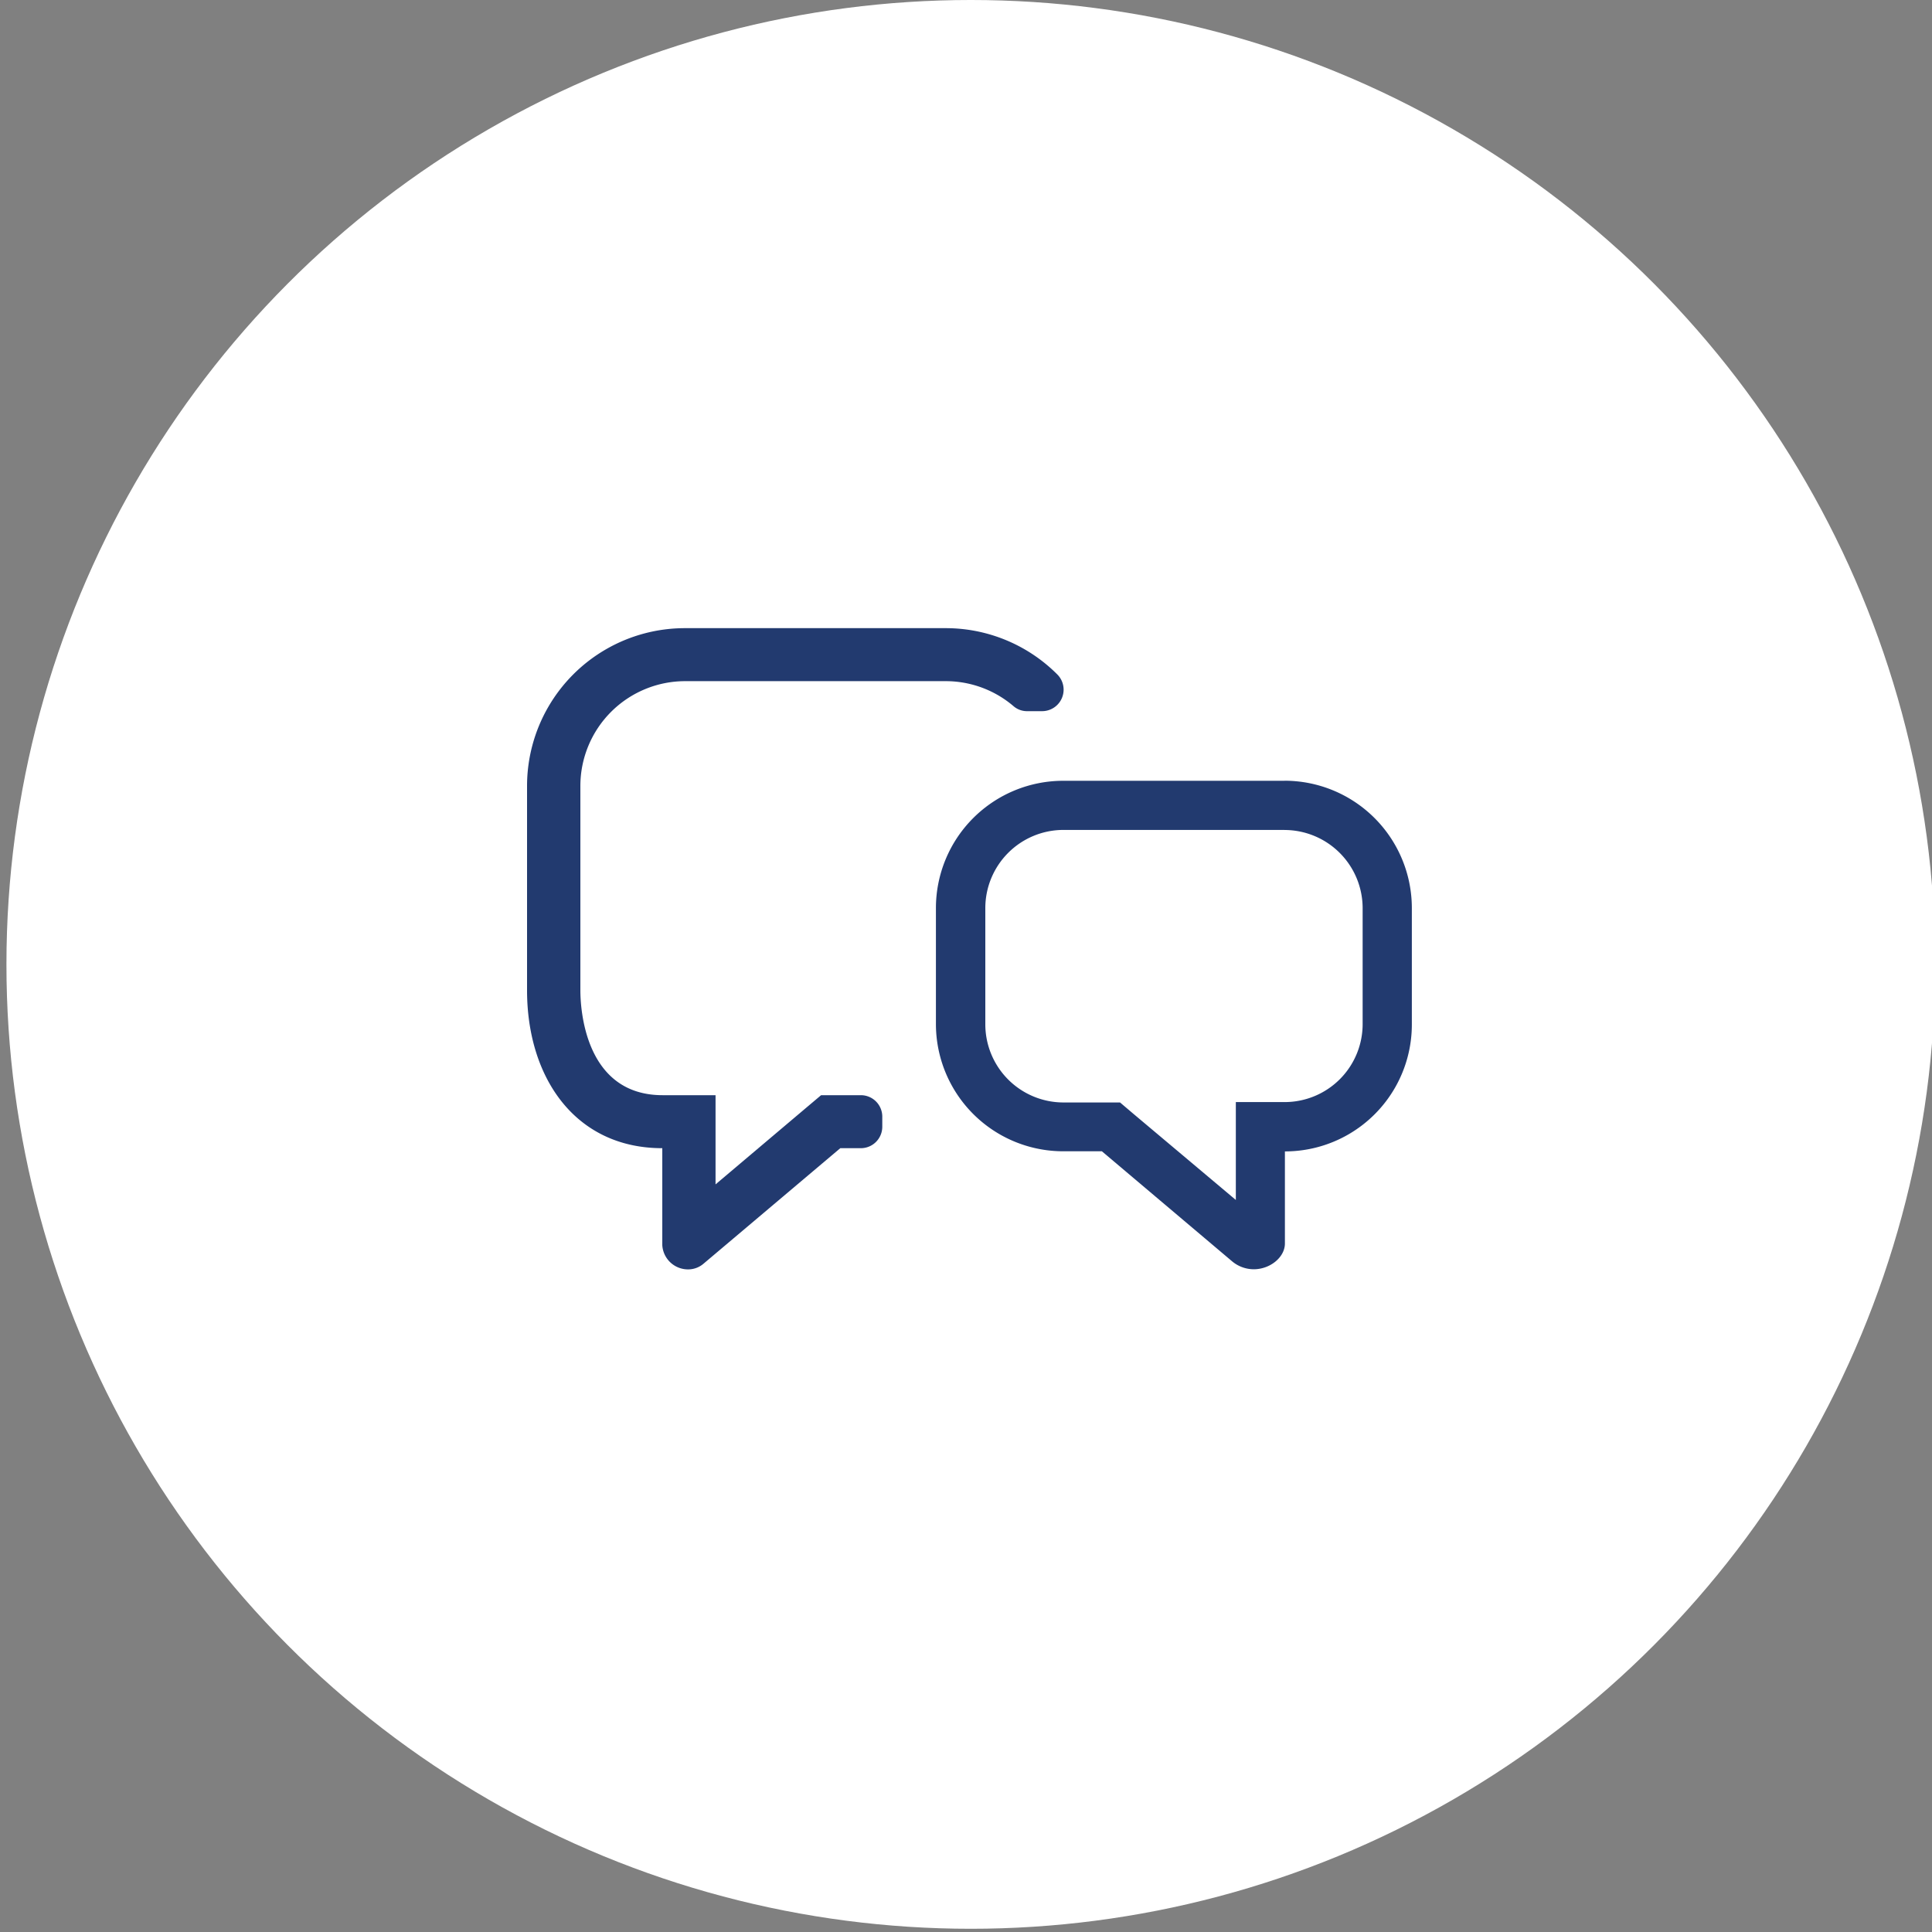
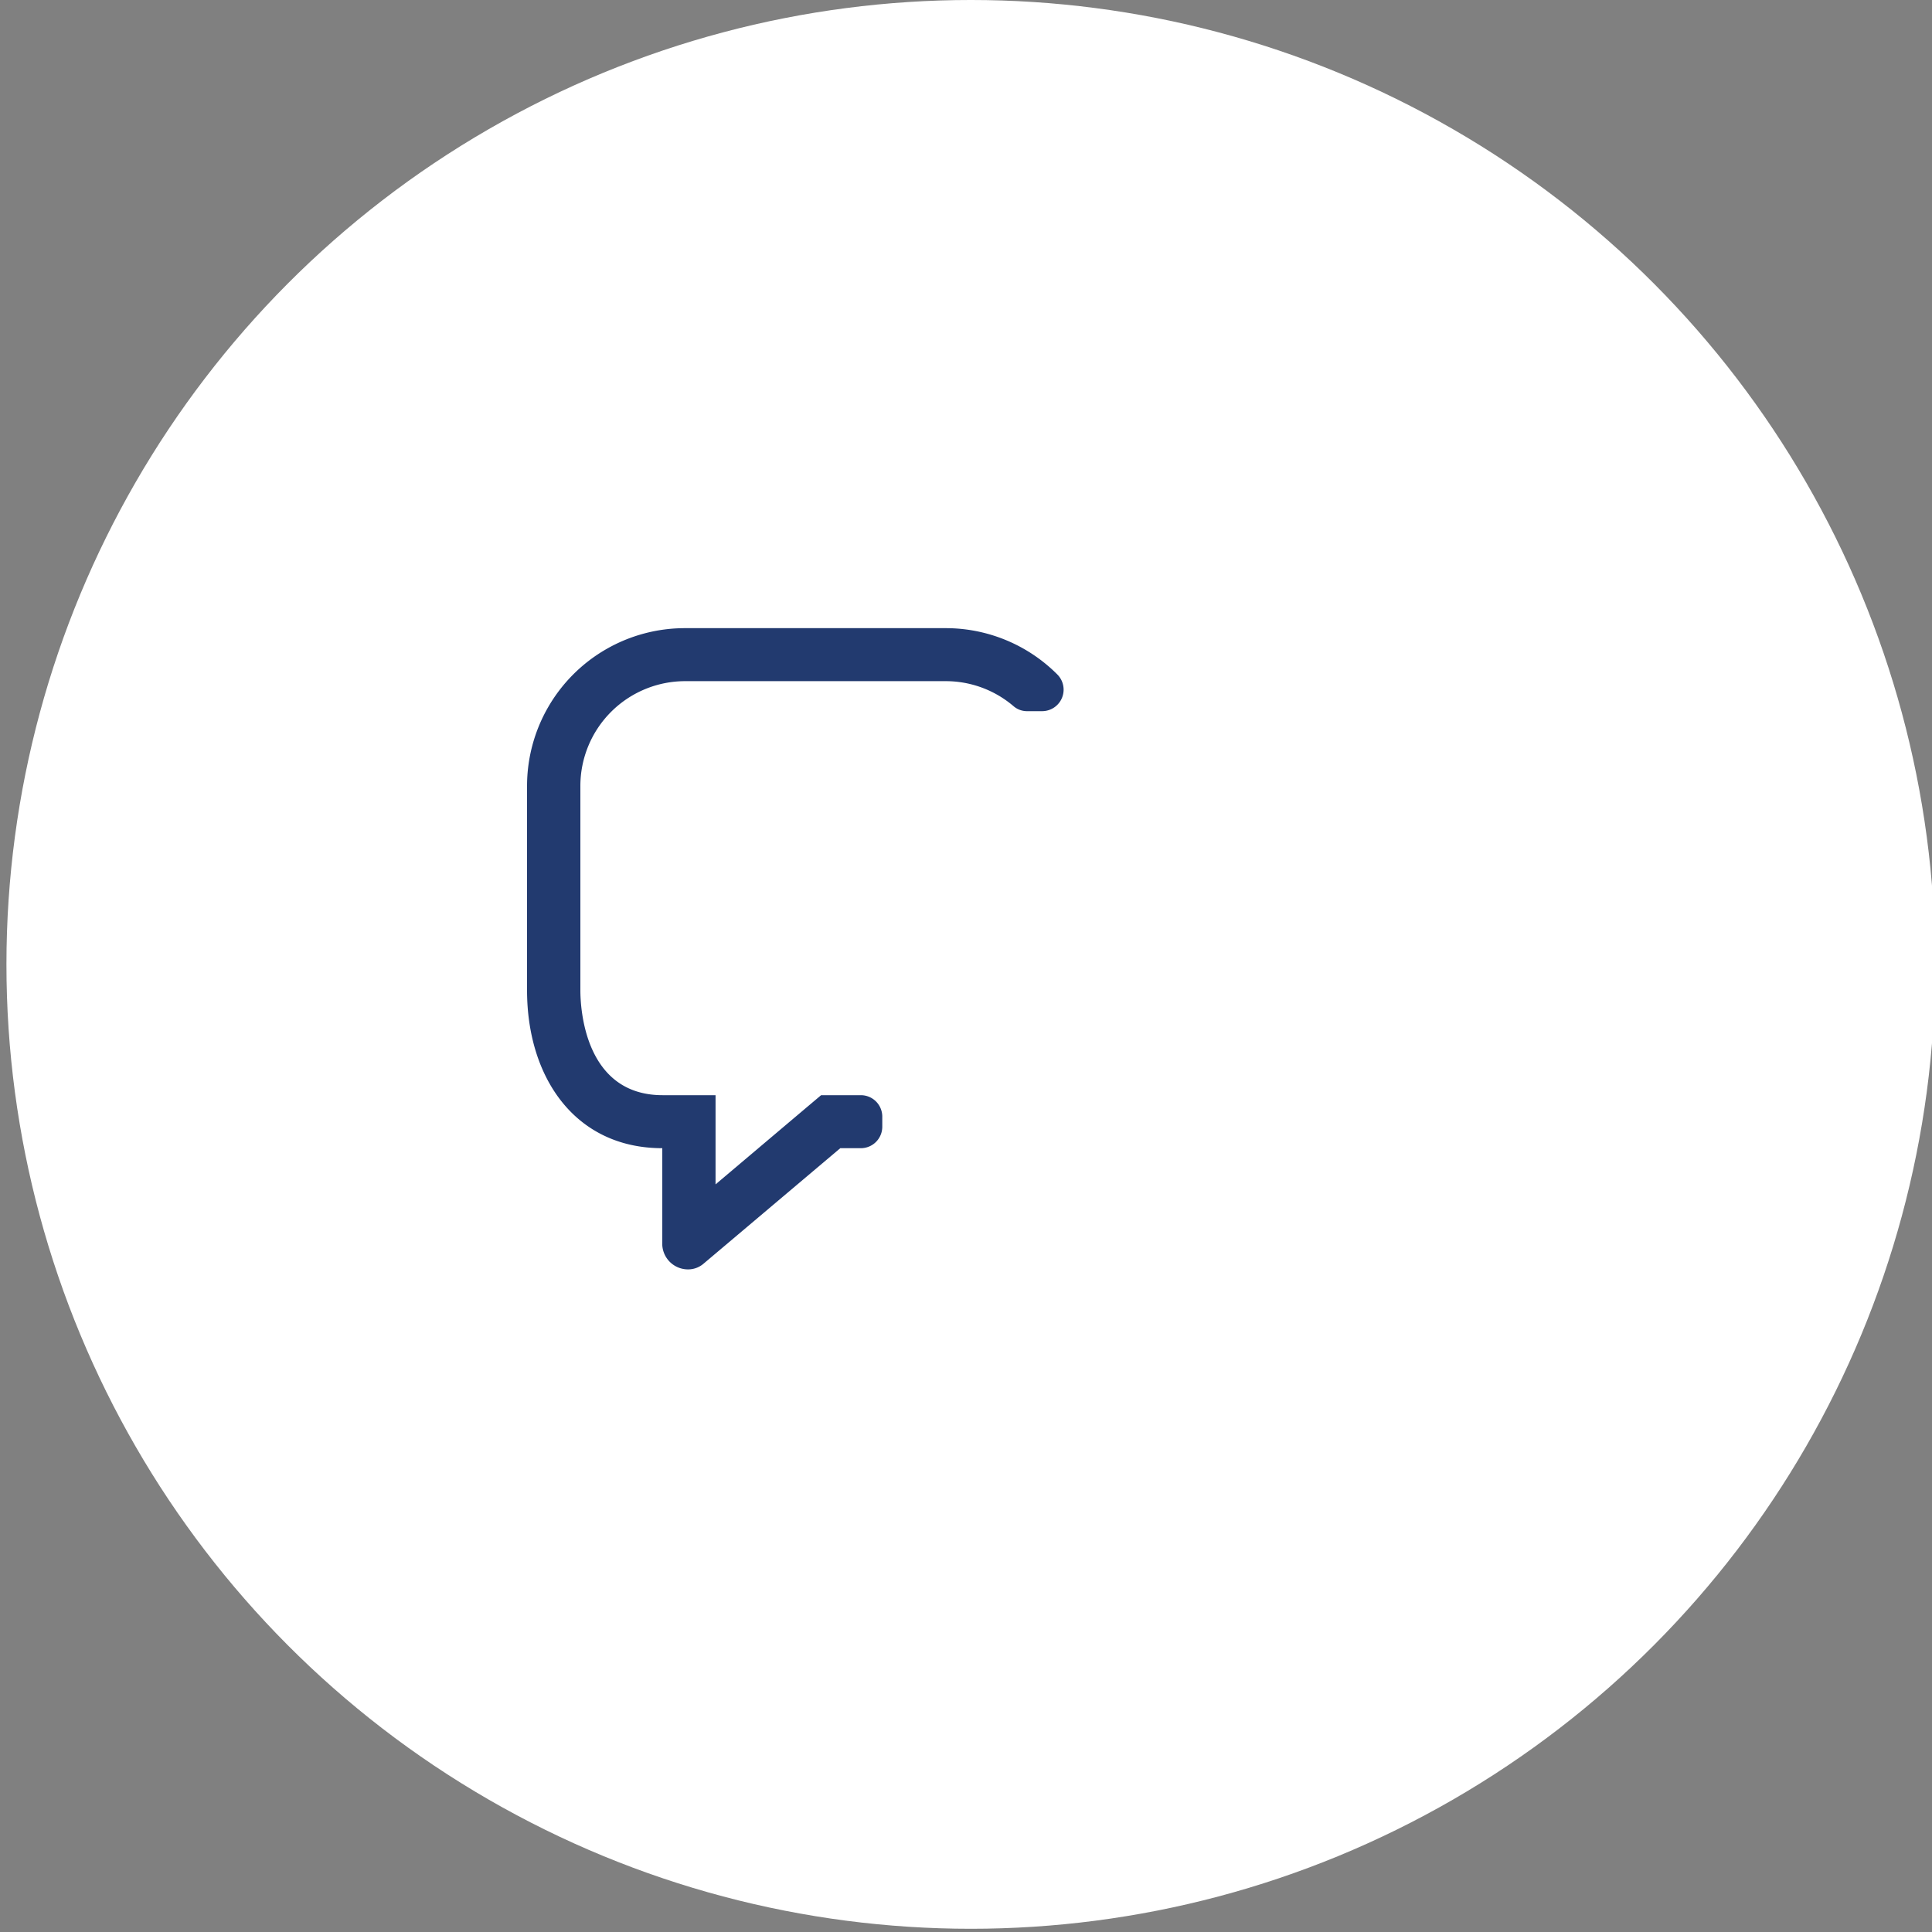
<svg xmlns="http://www.w3.org/2000/svg" id="Layer_1" data-name="Layer 1" viewBox="0 0 300 300">
  <rect x="0" y="0" width="300" height="300" fill="#808080" stroke="none" />
  <defs>
    <style>.cls-1{fill:#fff;}.cls-2{fill:#223a6f;}</style>
  </defs>
  <title>Artboard 4</title>
  <circle class="cls-1" cx="150.75" cy="149.75" r="149.75" />
-   <path class="cls-2" d="M199.45,121.24H165.1A19.77,19.77,0,0,0,145.33,141v18a19.77,19.77,0,0,0,19.77,19.77h6l20.2,17.07a5.24,5.24,0,0,0,3.38,1.25c2.56,0,4.84-1.88,4.84-4V178.79A19.7,19.7,0,0,0,219.23,159V141a19.78,19.78,0,0,0-19.78-19.77Zm0,7.64A12.15,12.15,0,0,1,211.59,141v18a12.11,12.11,0,0,1-12.05,12.13H191.9v15.2L176.05,173l-2.13-1.81H165.1A12.14,12.14,0,0,1,153,159V141a12.14,12.14,0,0,1,12.13-12.13h34.35" />
  <path class="cls-2" d="M137,173.39a3.33,3.33,0,0,0-3.33-3.33h-6.17l-2.3,1.94-14.09,11.91V170.06h-8.22c-12.15,0-12.77-13.57-12.77-16.29V122.05a16.28,16.28,0,0,1,16.29-16.28h40.43a16.19,16.19,0,0,1,10.57,3.91,3.19,3.19,0,0,0,2.09.75h2.32a3.34,3.34,0,0,0,2.36-5.7,24.45,24.45,0,0,0-17.34-7.19H106.36a24.51,24.51,0,0,0-24.52,24.51v31.72c0,13.54,7.46,24.52,21,24.52v15.06a4,4,0,0,0,4,3.76,3.66,3.66,0,0,0,2.41-.89l21.23-17.93h3.16A3.33,3.33,0,0,0,137,175v-1.57Z" />
</svg>